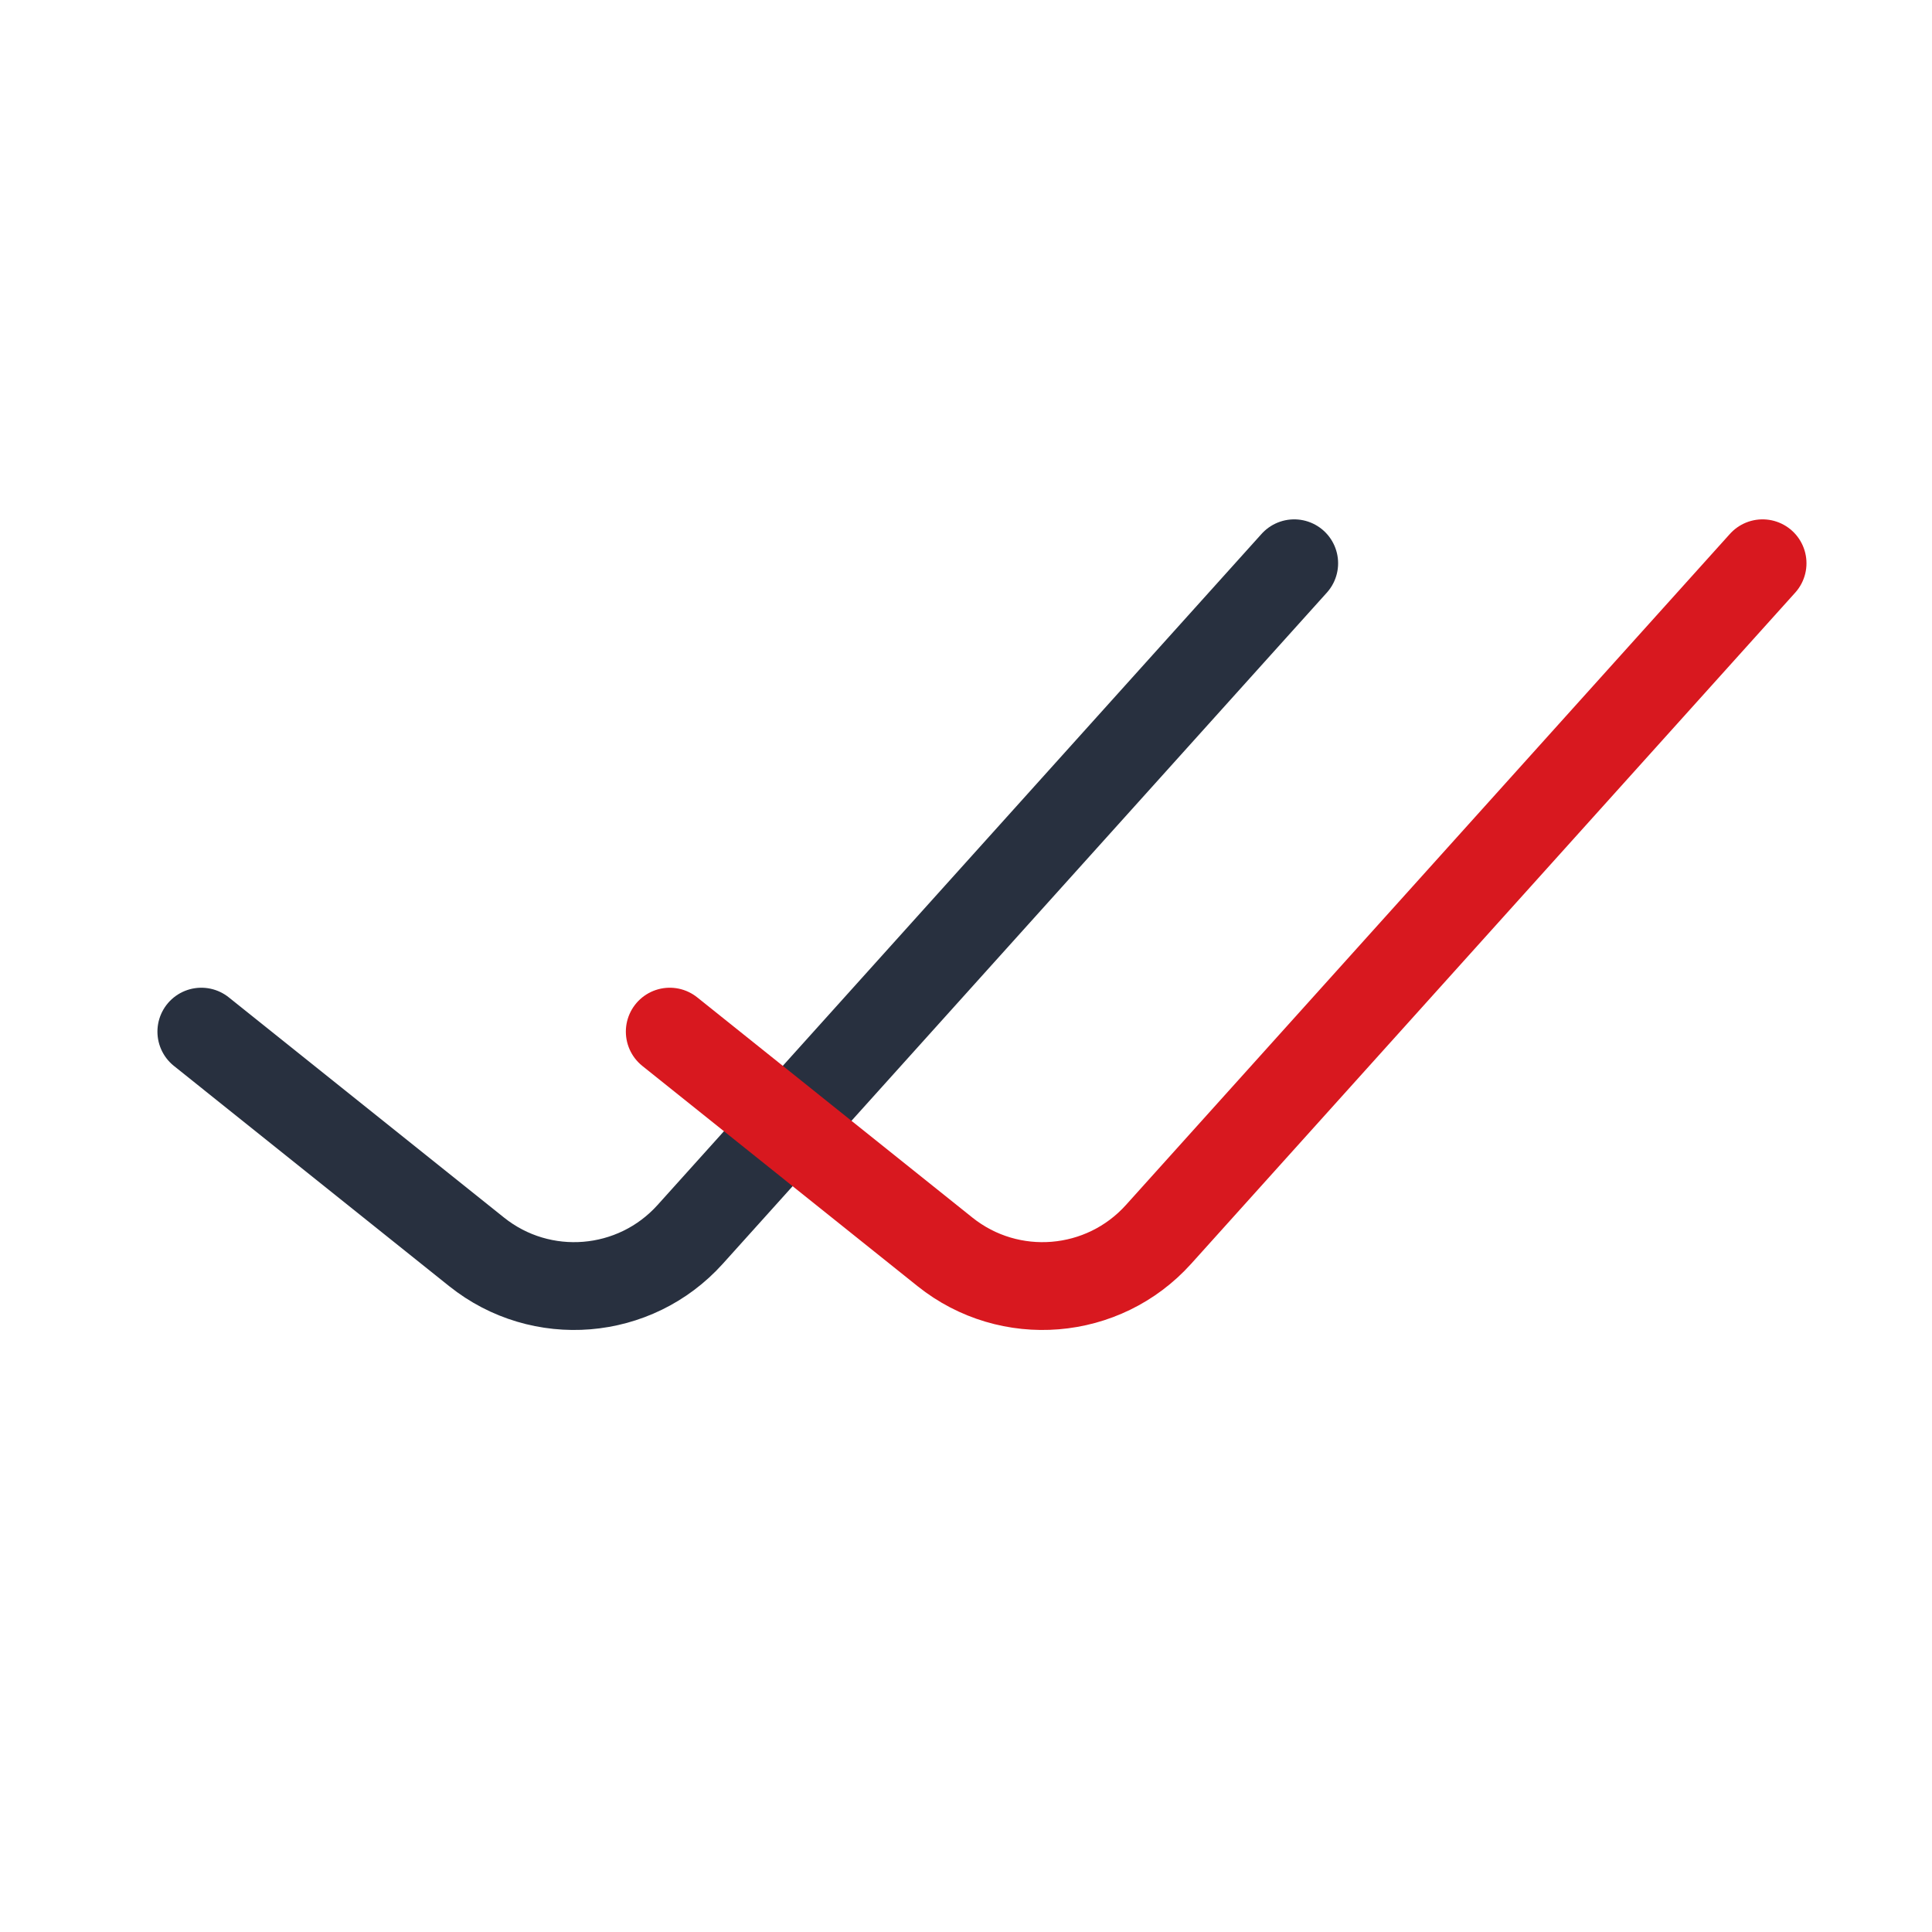
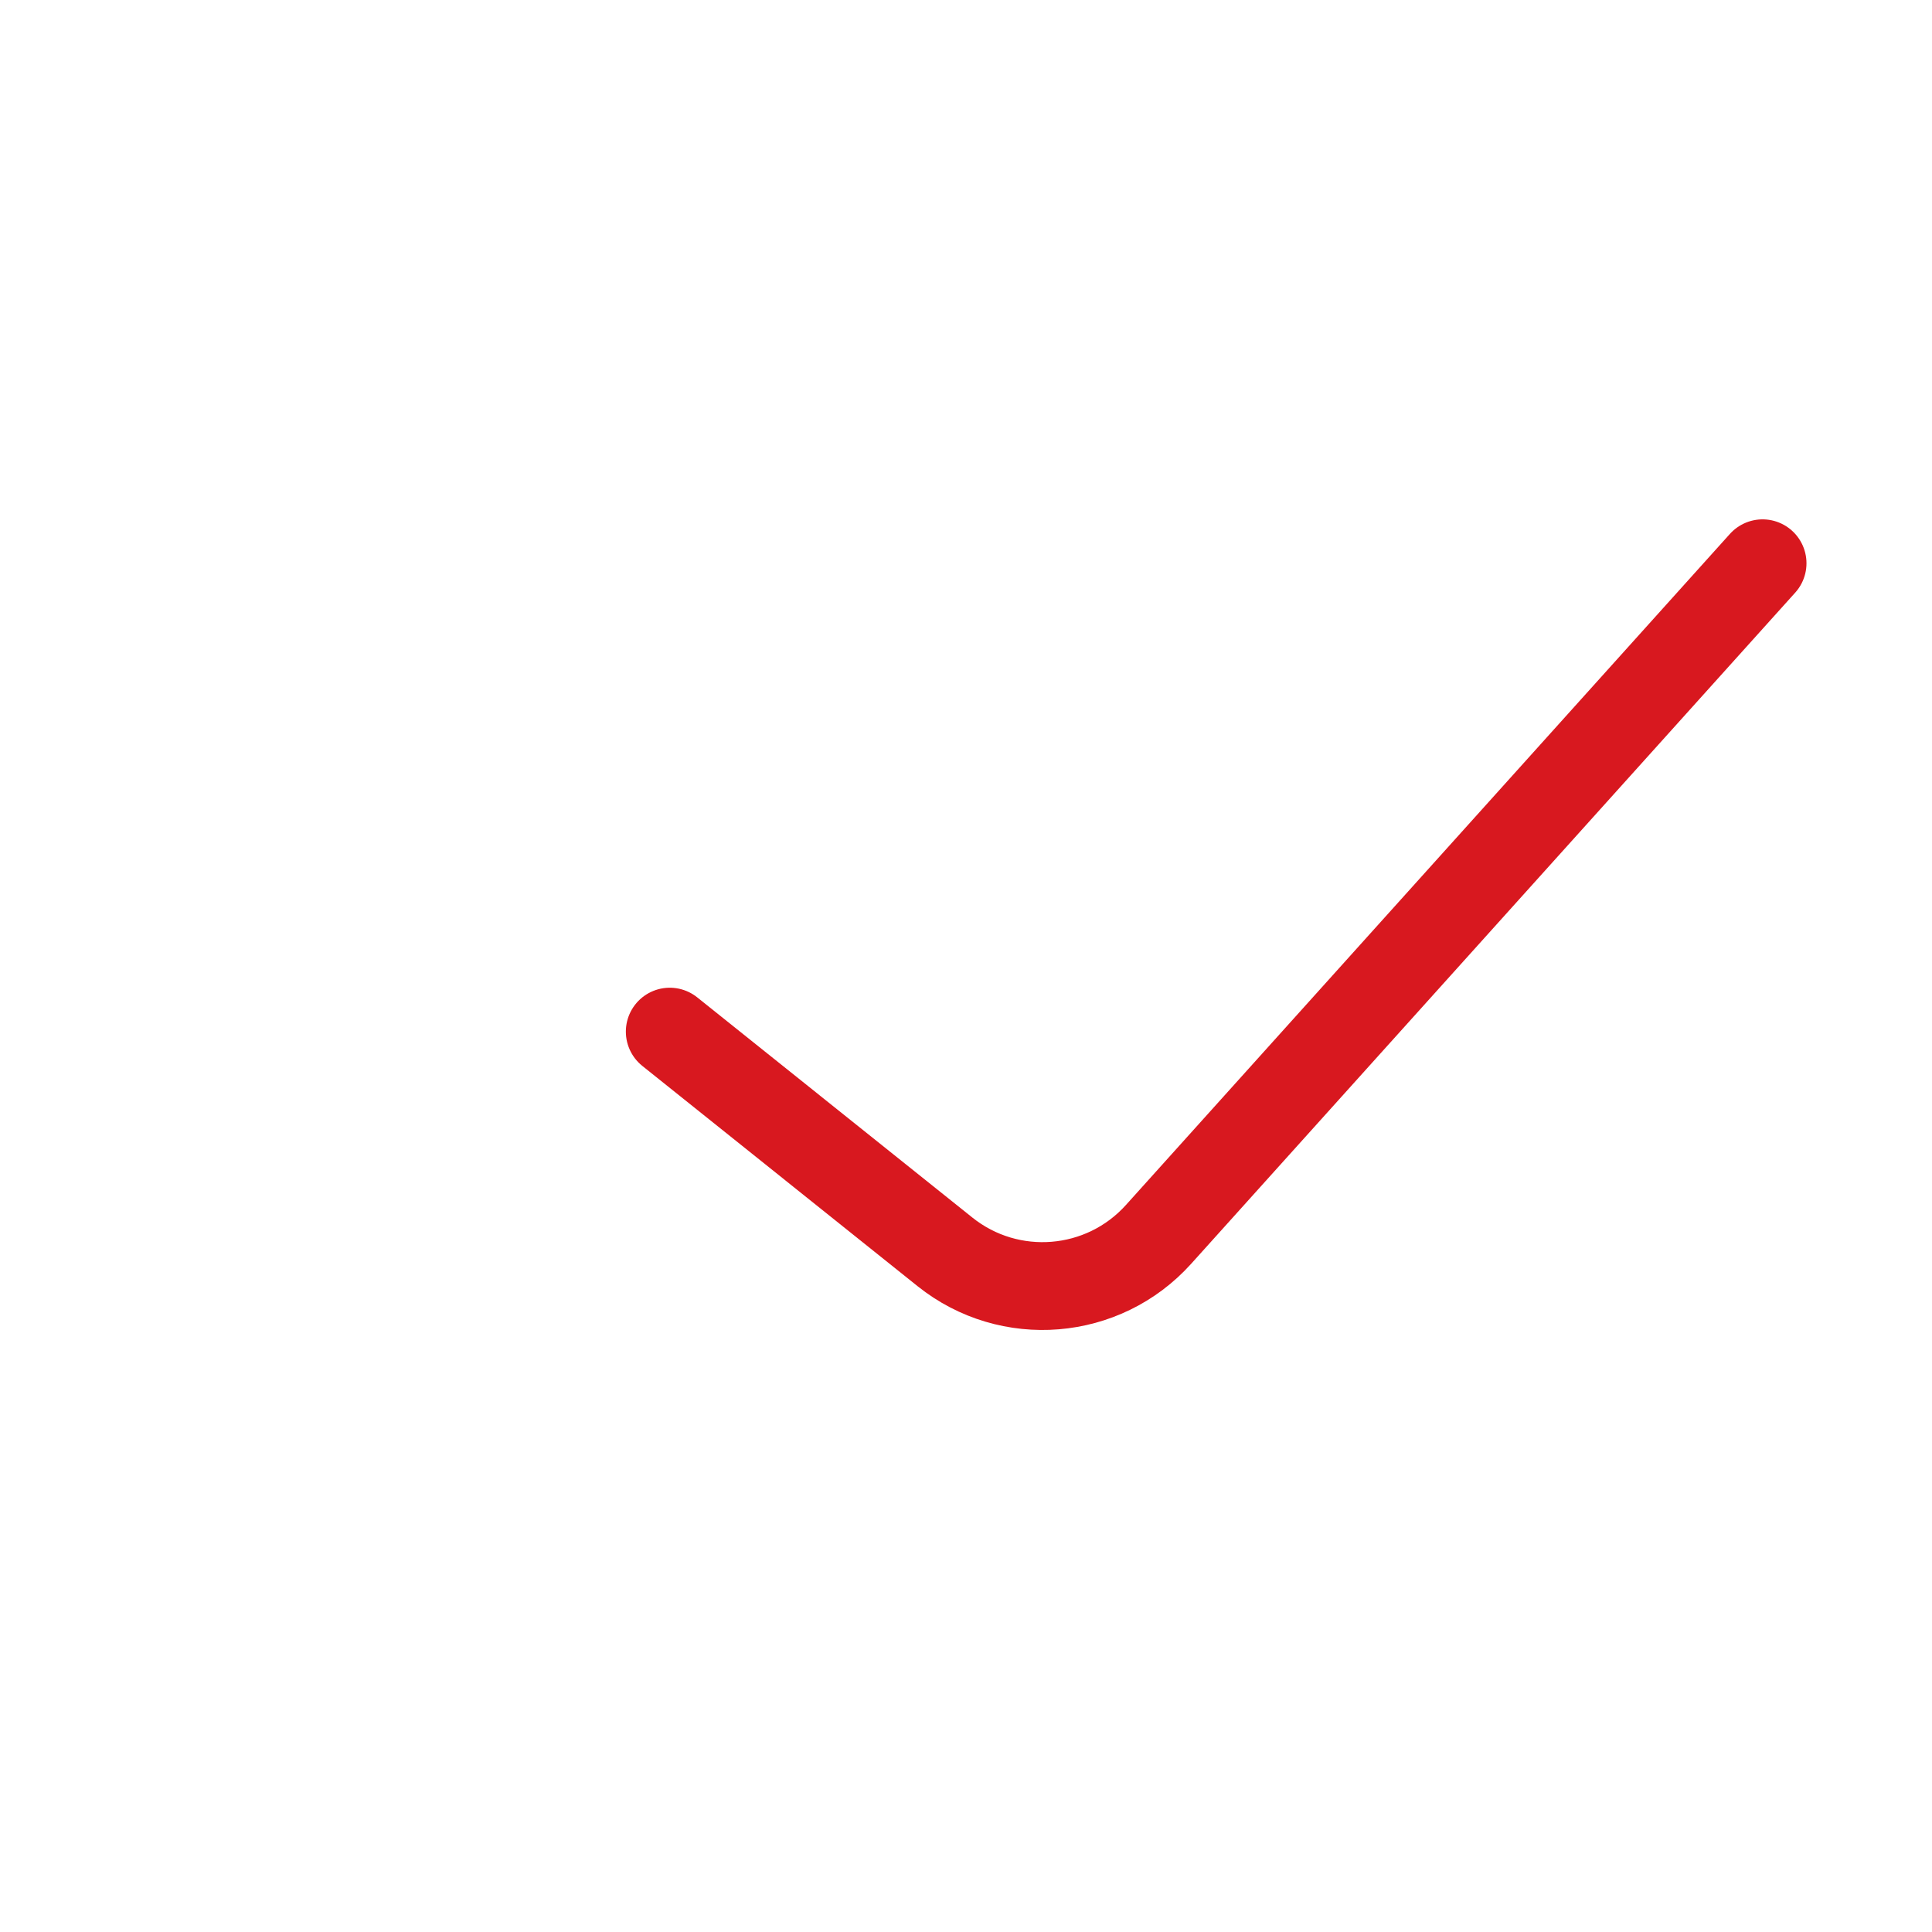
<svg xmlns="http://www.w3.org/2000/svg" width="33" height="33" viewBox="0 0 33 33" fill="none">
-   <path d="M3.439 17.621L8.141 21.383C9.244 22.265 10.844 22.134 11.789 21.084L22.106 9.621" stroke="#28303F" stroke-width="1.5" stroke-linecap="round" stroke-linejoin="round" />
  <path d="M11.44 17.621L16.141 21.383C17.244 22.265 18.844 22.134 19.789 21.084L30.106 9.621" stroke="#D8181F" stroke-width="1.5" stroke-linecap="round" stroke-linejoin="round" />
</svg>